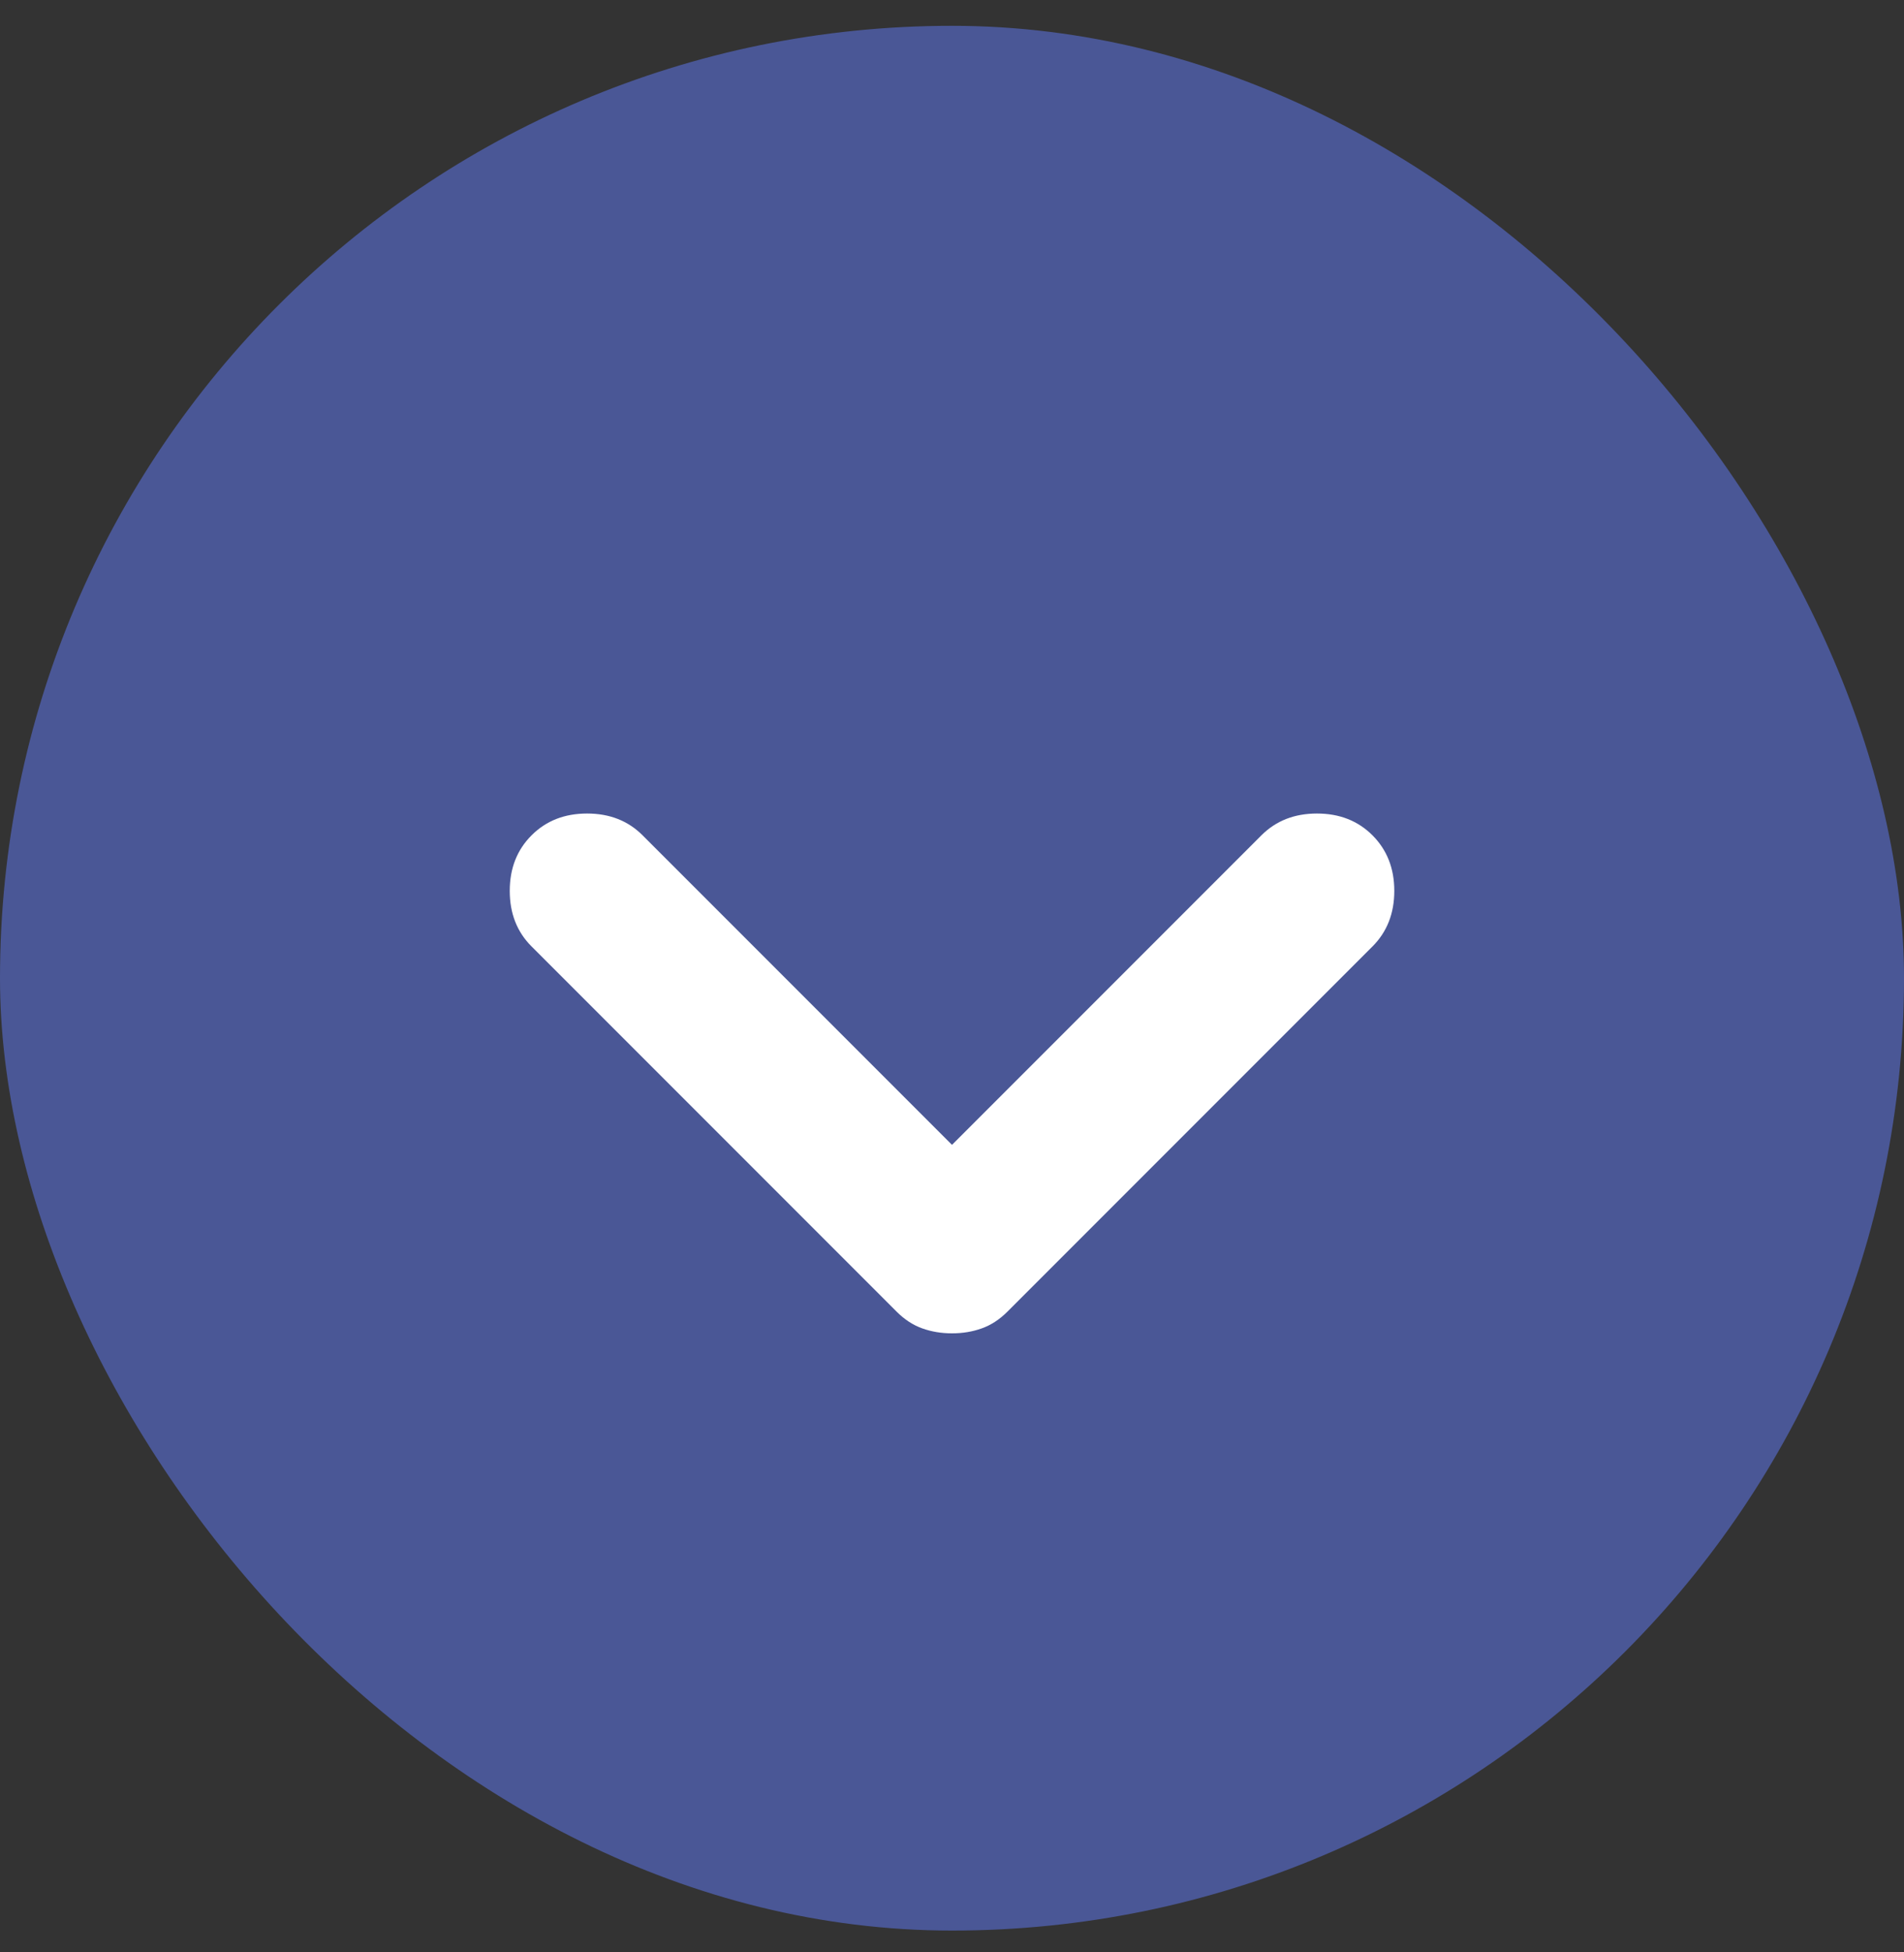
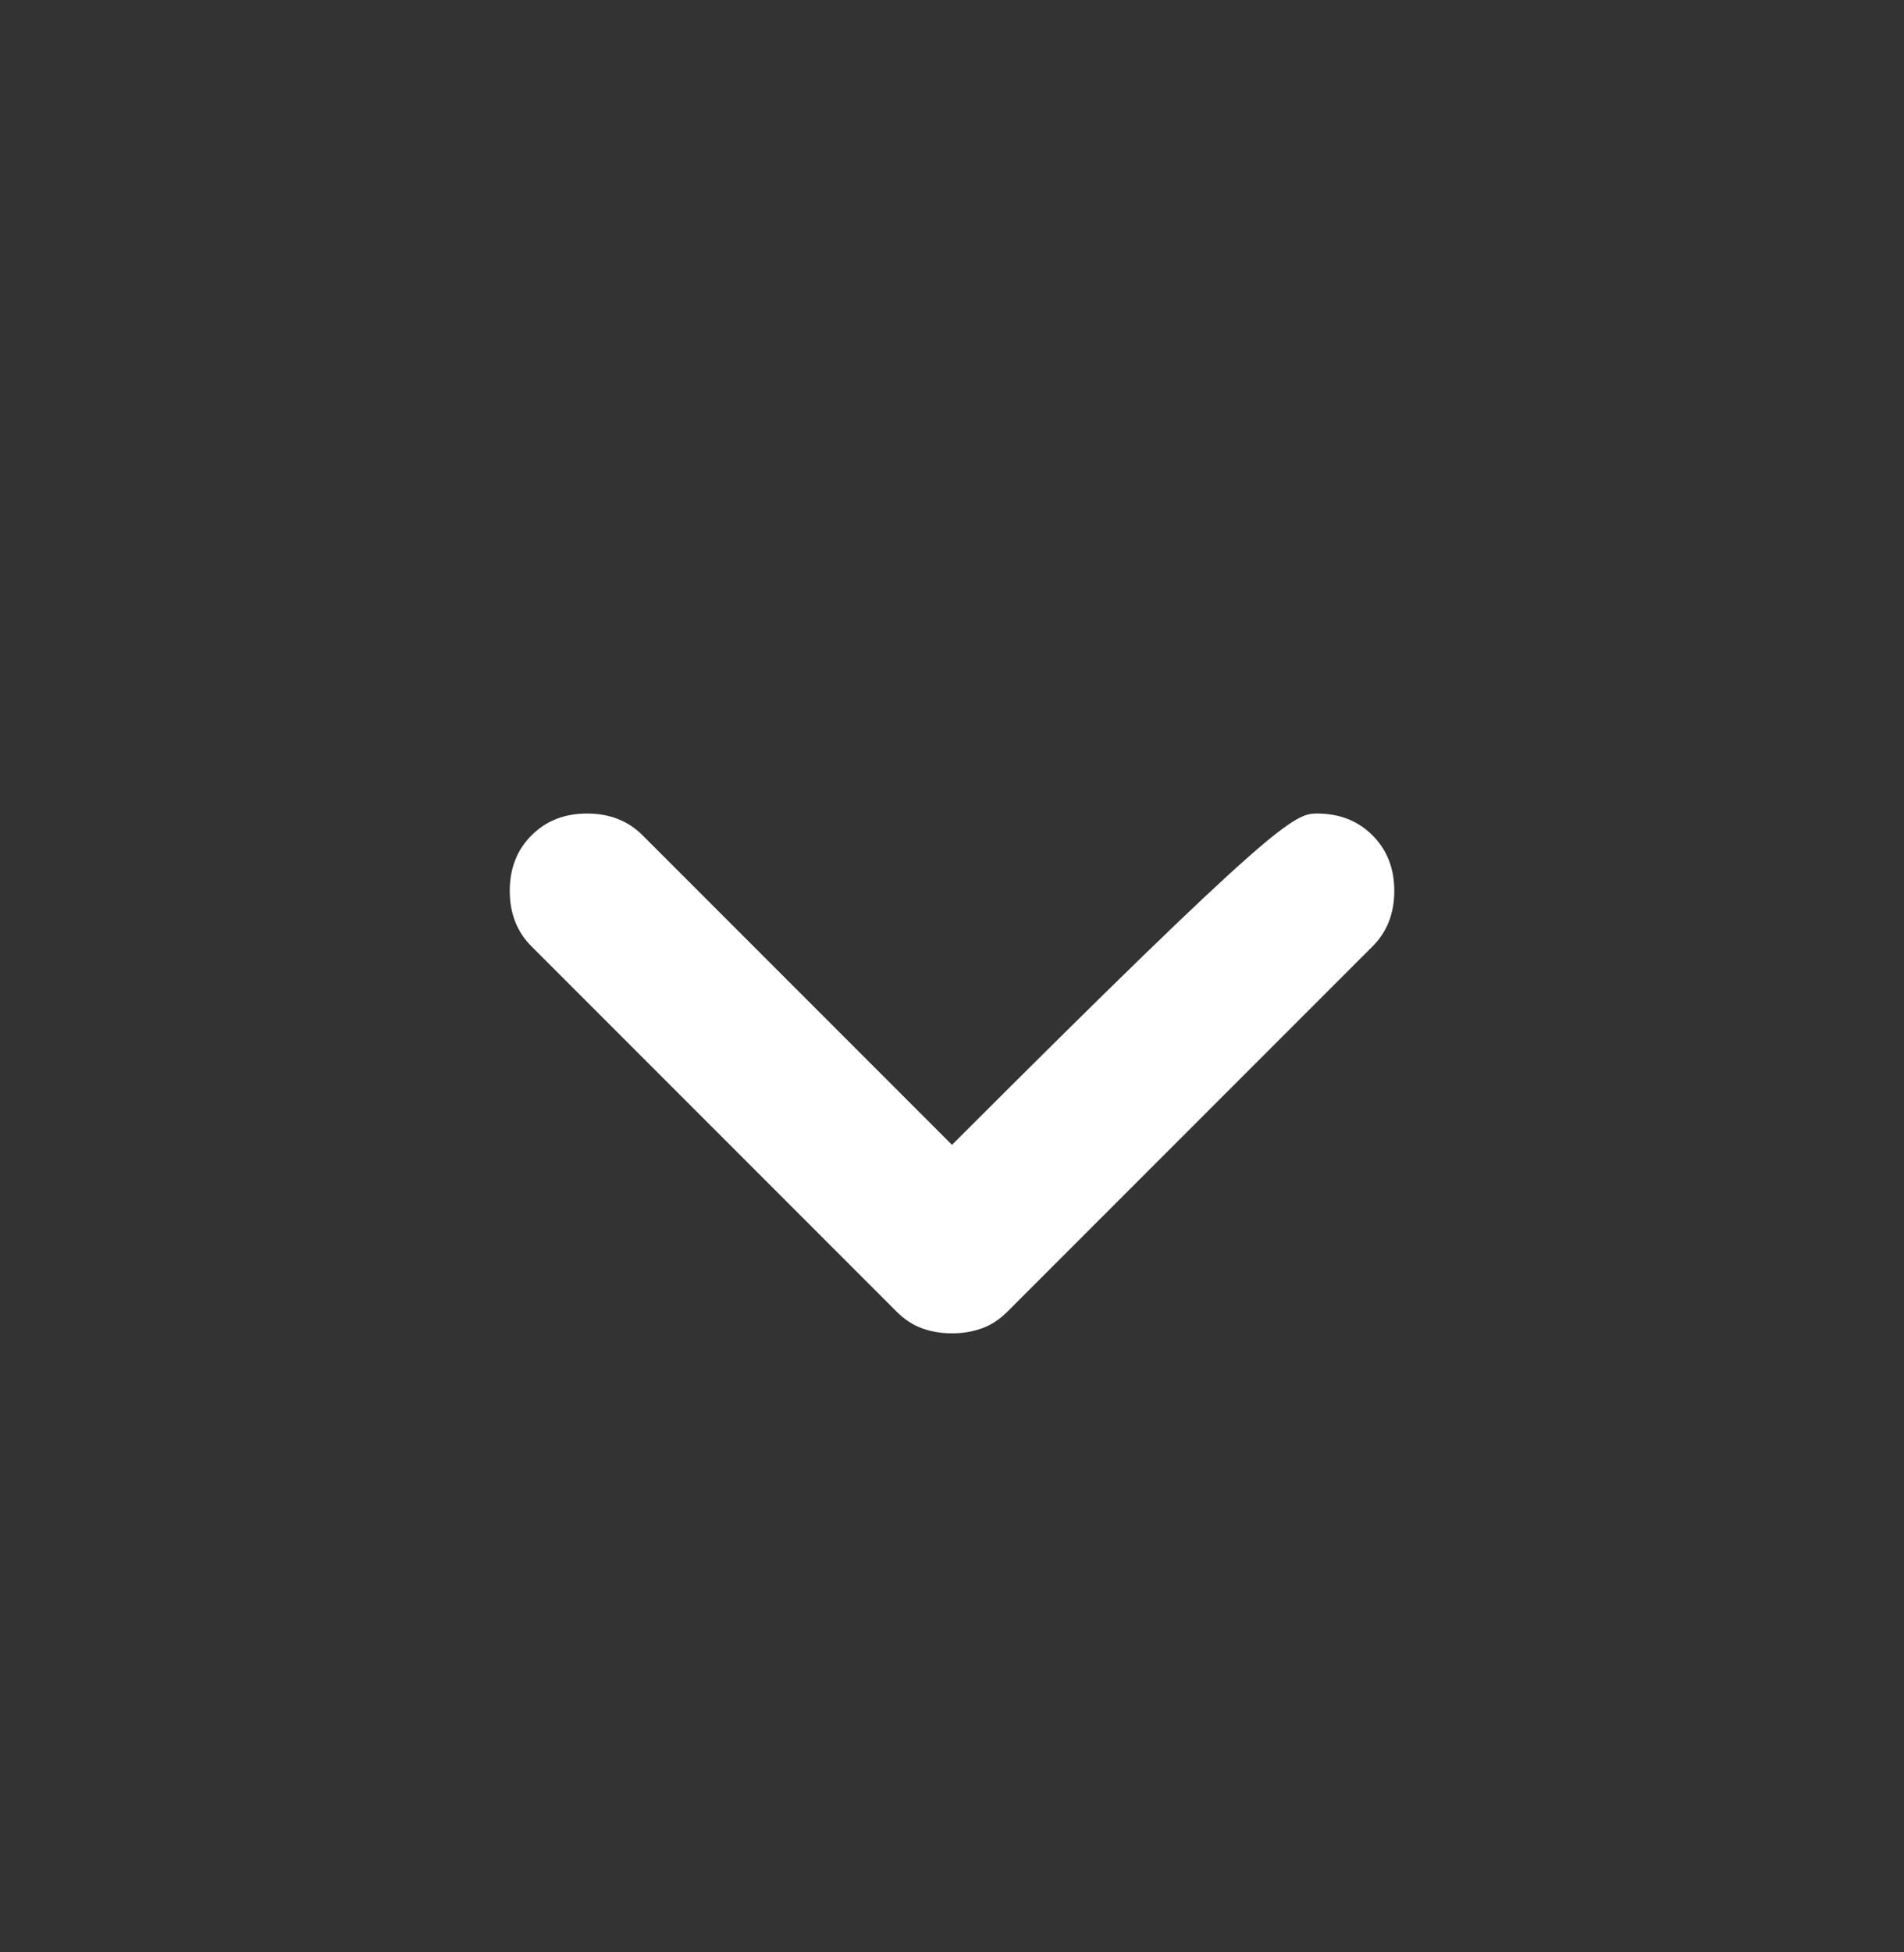
<svg xmlns="http://www.w3.org/2000/svg" width="40" height="41" viewBox="0 0 40 41" fill="none">
  <rect x="0" y="0" width="40" height="41" fill="#333333" stroke="none" />
-   <rect y="0.542" width="40" height="40" rx="20" fill="#4A5796" />
-   <path d="M20 28C19.778 28 19.57 27.966 19.375 27.896C19.181 27.827 19 27.709 18.834 27.542L11.167 19.875C10.861 19.57 10.709 19.181 10.709 18.709C10.709 18.236 10.861 17.848 11.167 17.542C11.472 17.236 11.861 17.084 12.334 17.084C12.806 17.084 13.195 17.236 13.5 17.542L20 24.042L26.5 17.542C26.806 17.236 27.195 17.084 27.667 17.084C28.139 17.084 28.528 17.236 28.834 17.542C29.139 17.848 29.292 18.236 29.292 18.709C29.292 19.181 29.139 19.57 28.834 19.875L21.167 27.542C21 27.709 20.82 27.827 20.625 27.896C20.431 27.966 20.222 28 20 28Z" fill="white" />
+   <path d="M20 28C19.778 28 19.57 27.966 19.375 27.896C19.181 27.827 19 27.709 18.834 27.542L11.167 19.875C10.861 19.57 10.709 19.181 10.709 18.709C10.709 18.236 10.861 17.848 11.167 17.542C11.472 17.236 11.861 17.084 12.334 17.084C12.806 17.084 13.195 17.236 13.5 17.542L20 24.042C26.806 17.236 27.195 17.084 27.667 17.084C28.139 17.084 28.528 17.236 28.834 17.542C29.139 17.848 29.292 18.236 29.292 18.709C29.292 19.181 29.139 19.57 28.834 19.875L21.167 27.542C21 27.709 20.82 27.827 20.625 27.896C20.431 27.966 20.222 28 20 28Z" fill="white" />
</svg>